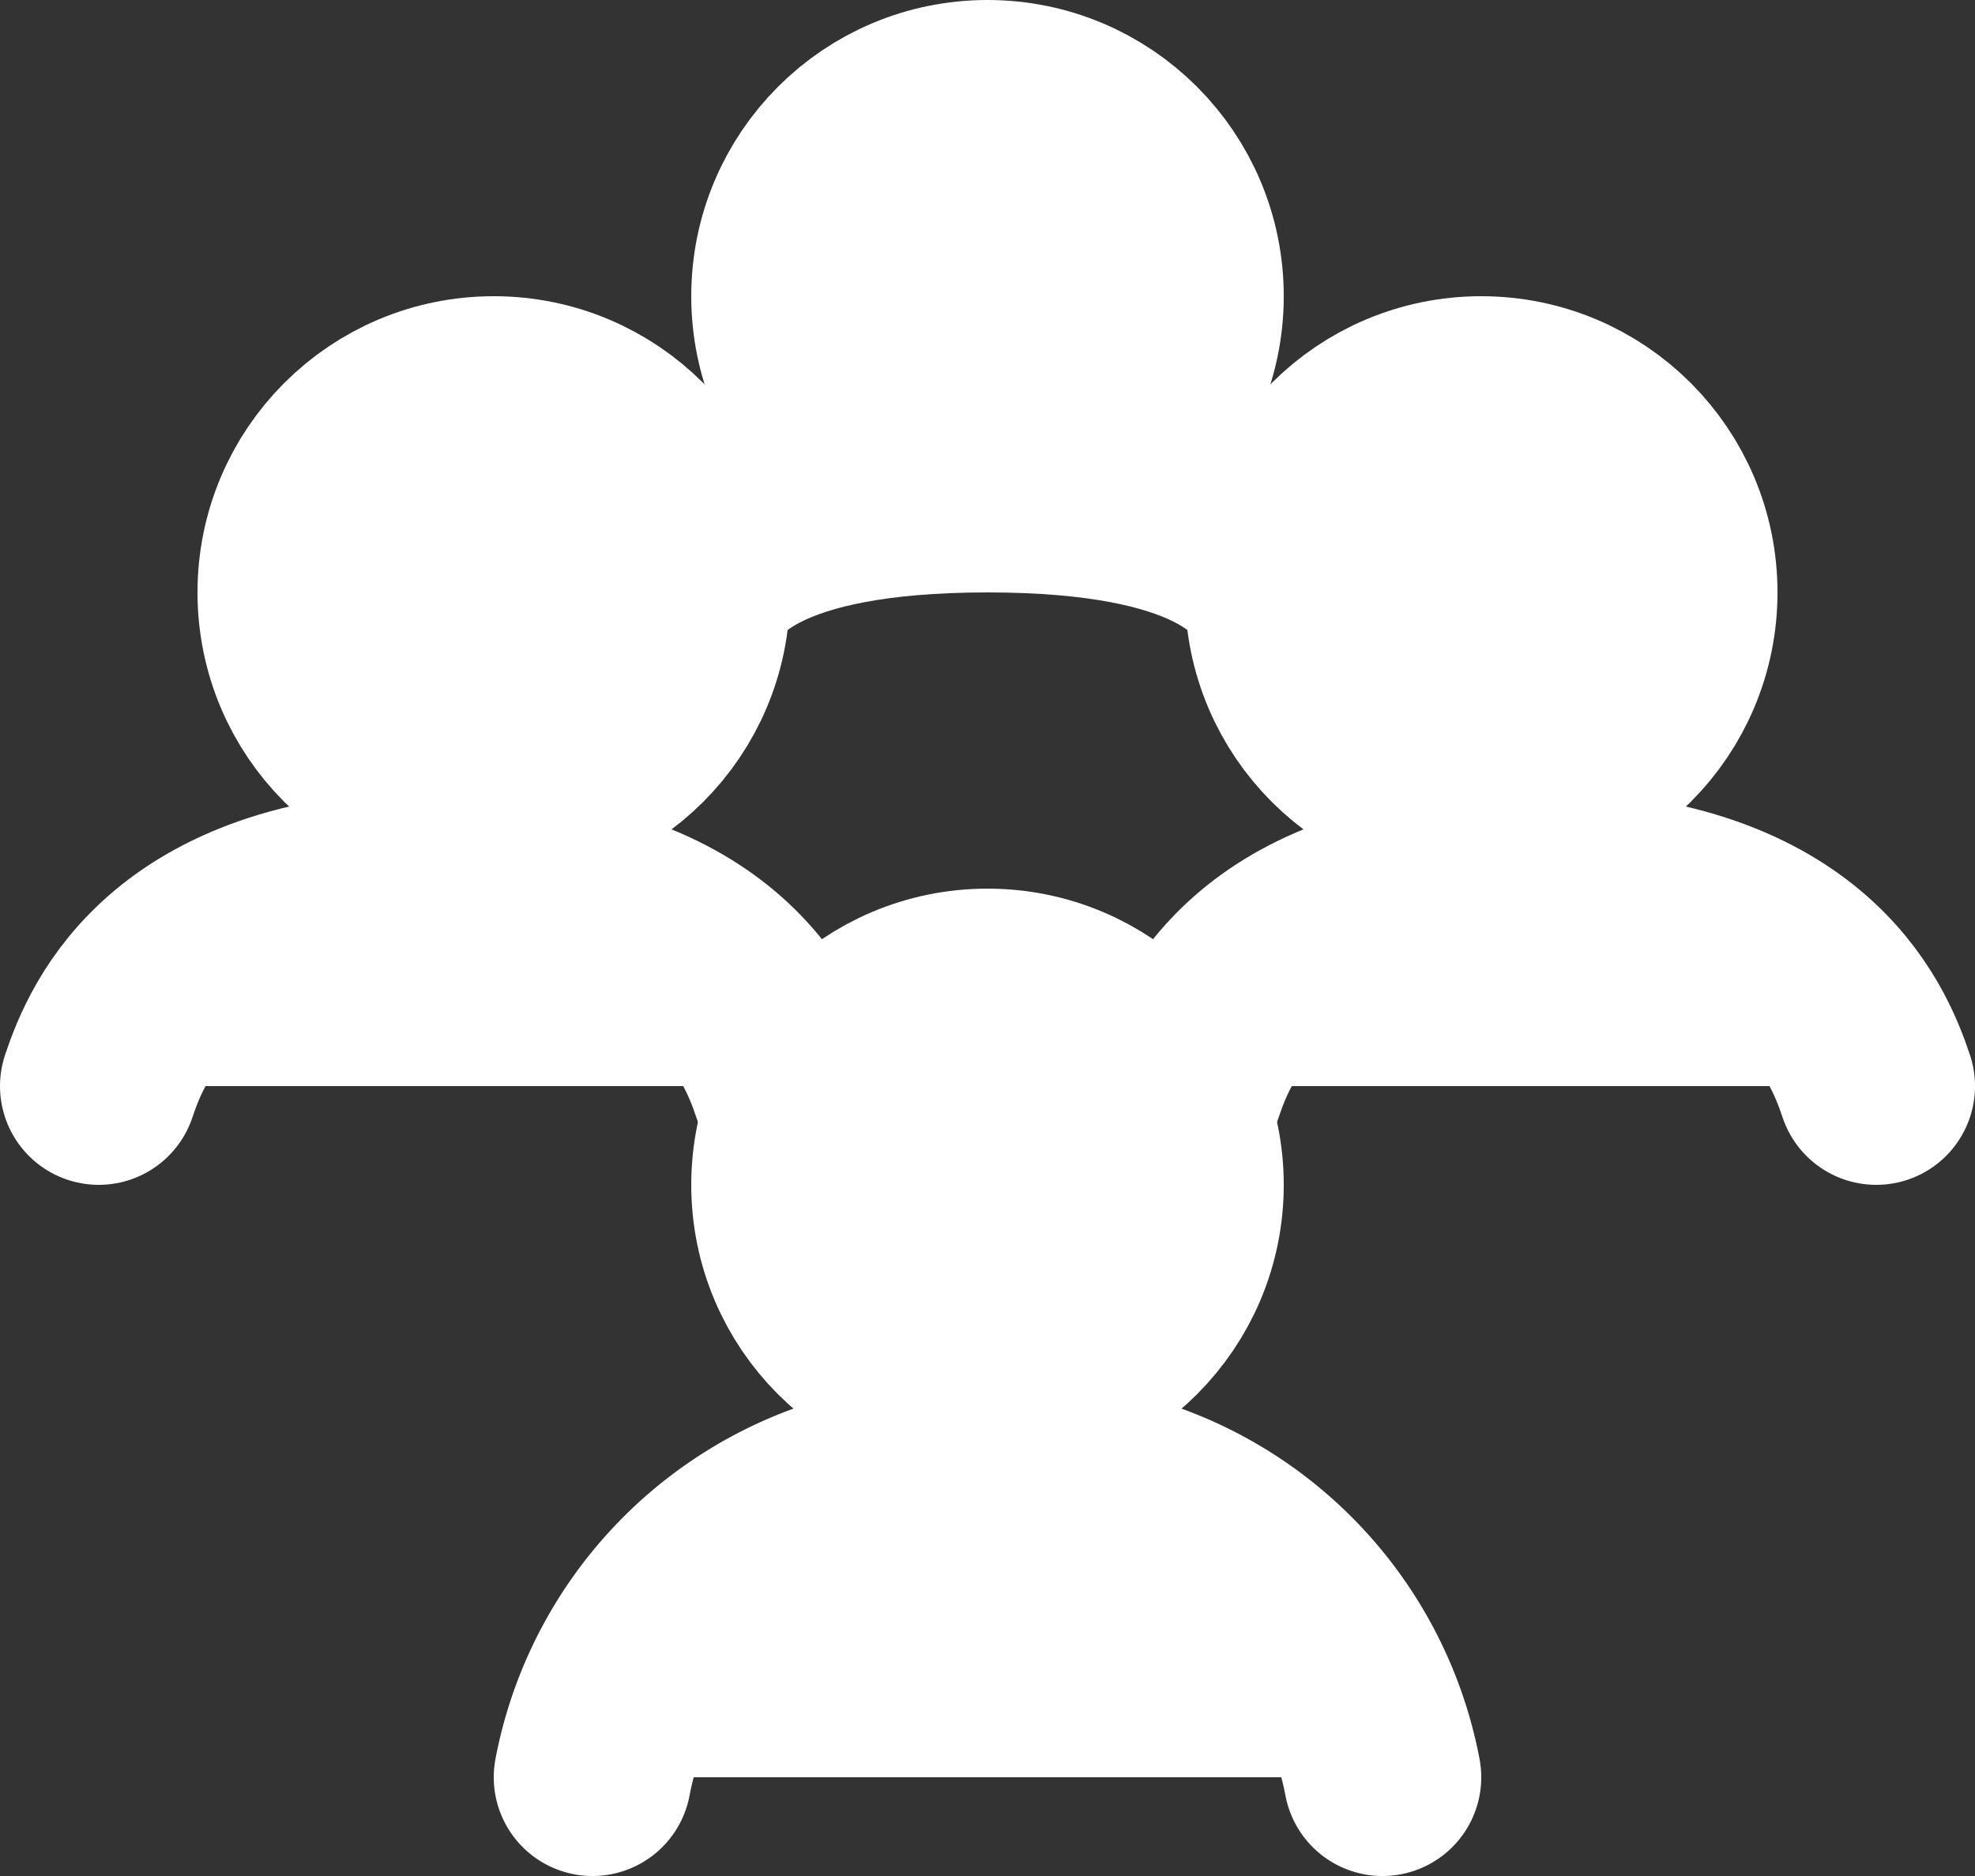
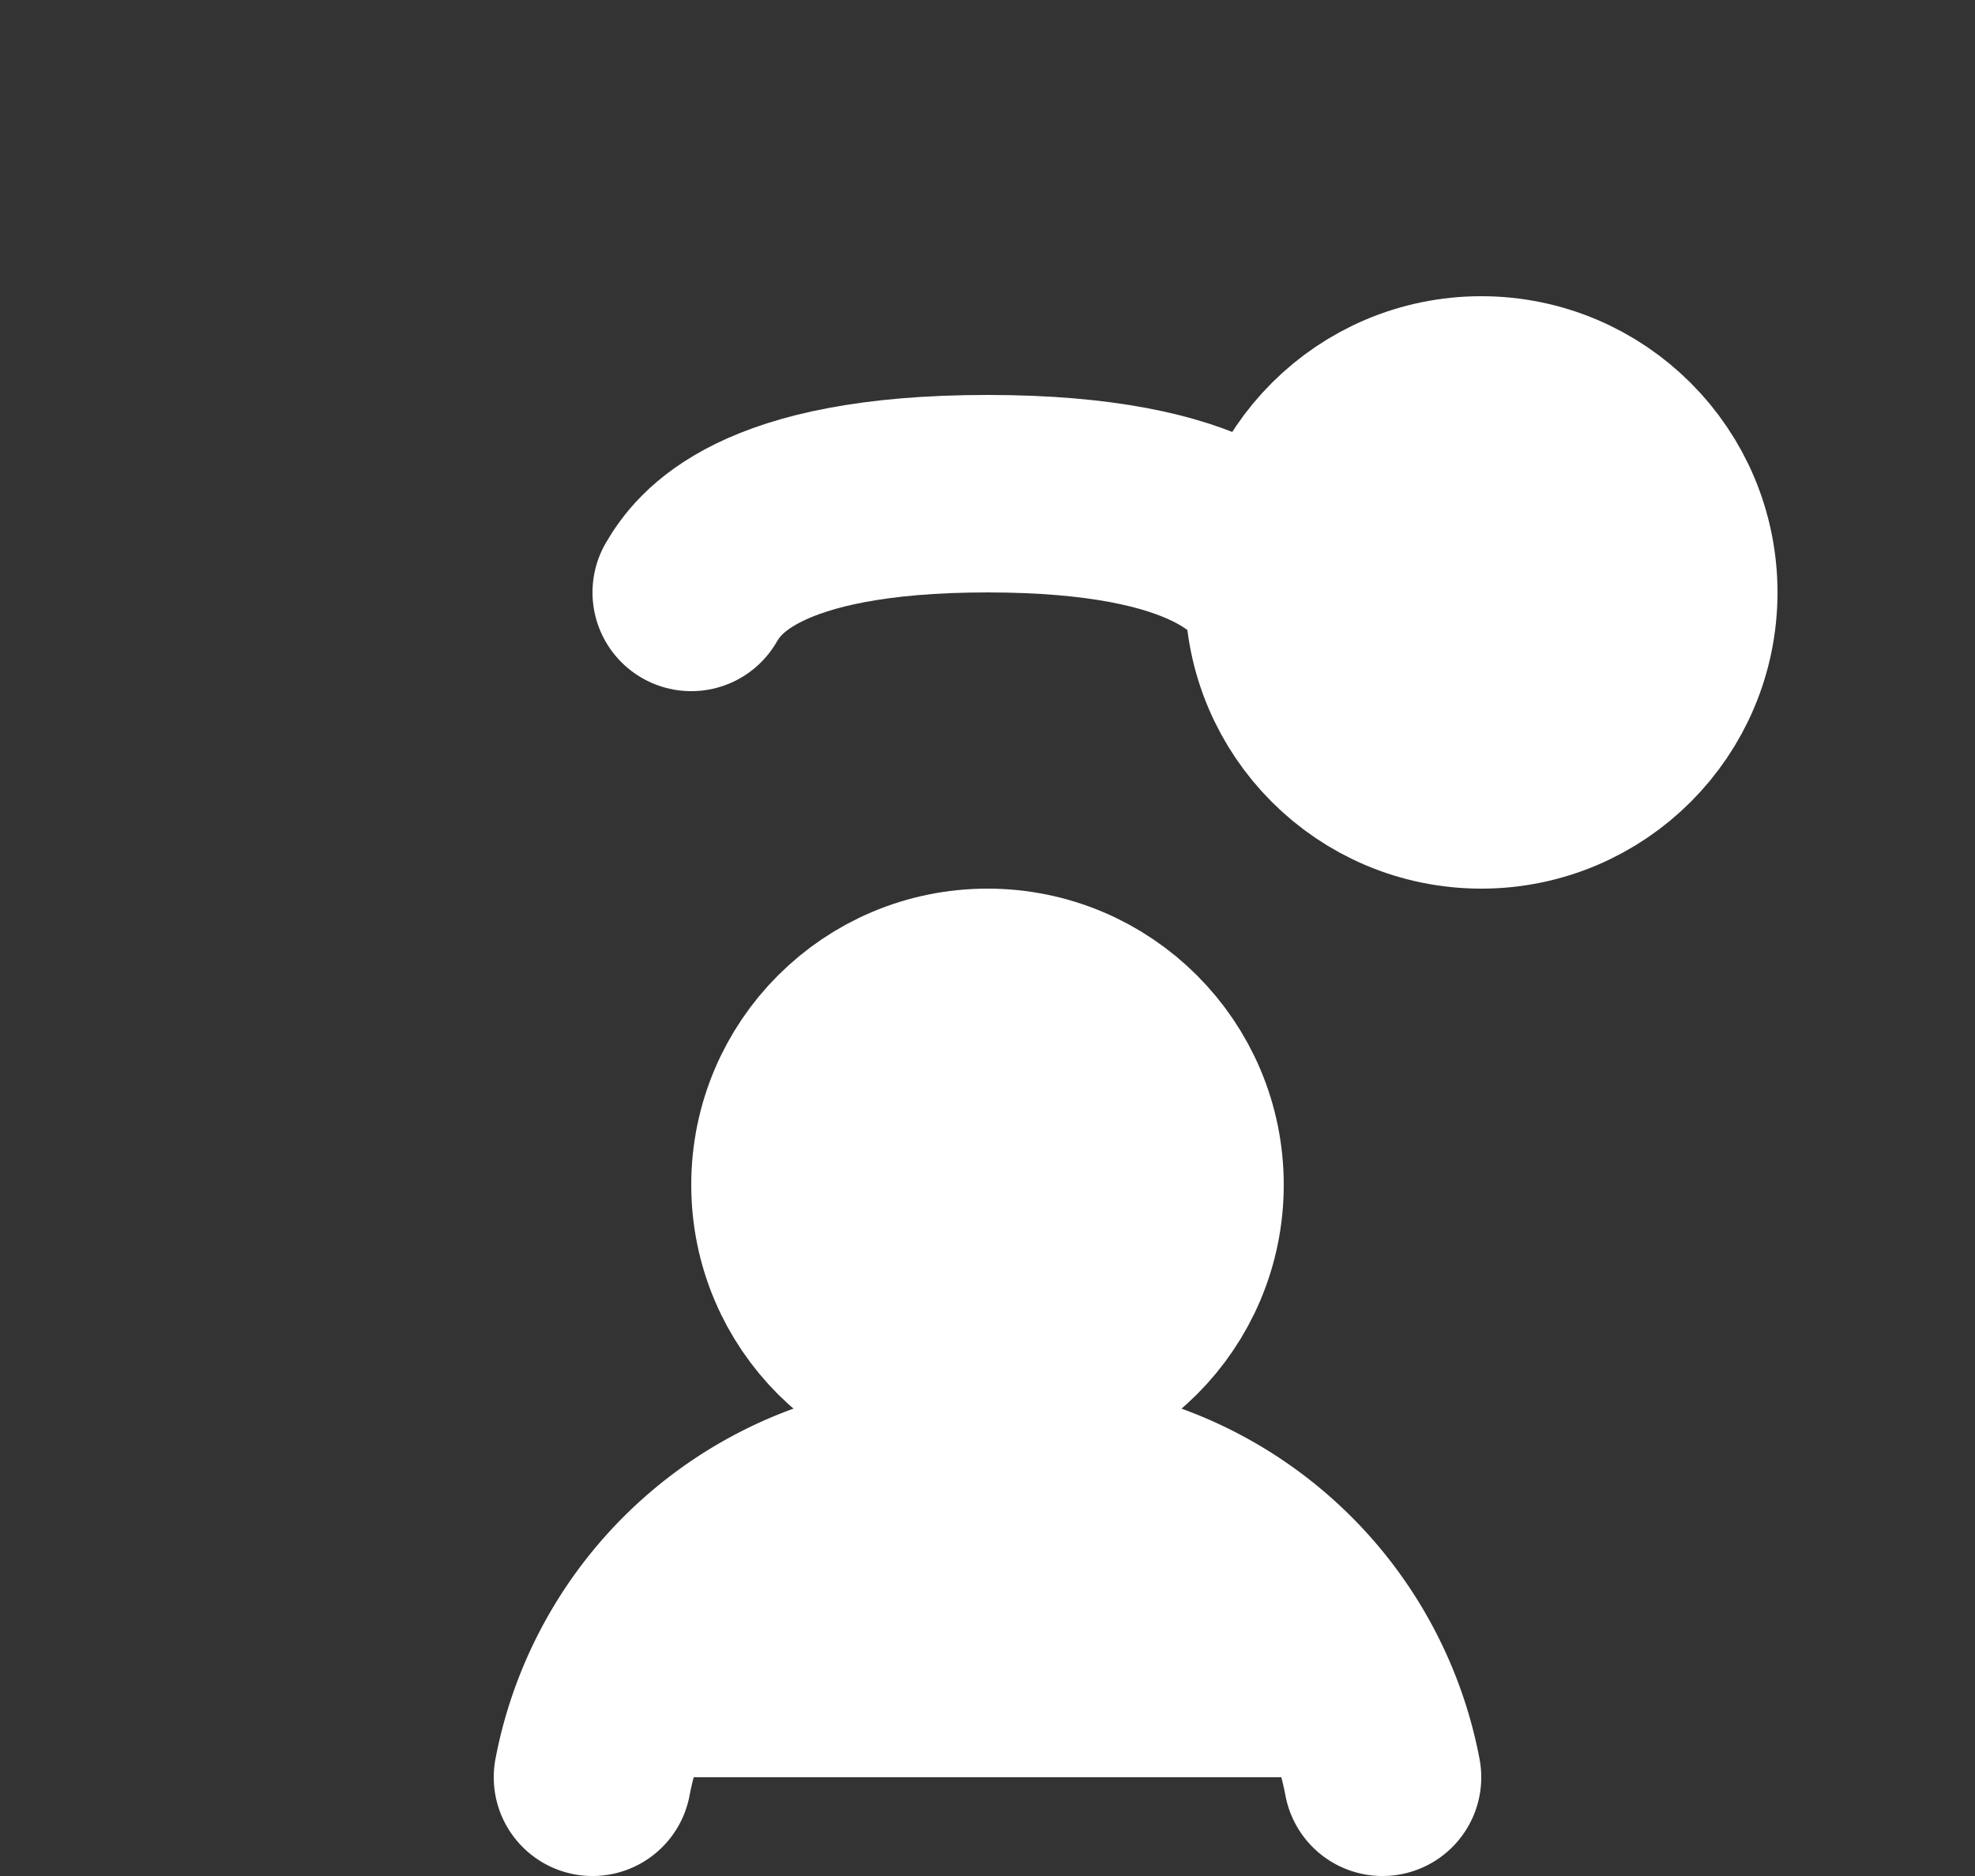
<svg xmlns="http://www.w3.org/2000/svg" id="Layer_1" data-name="Layer 1" viewBox="0 0 20 19">
  <rect x="0" y="0" width="20" height="19" fill="#333333" stroke="none" />
  <defs>
    <style>.cls-1{fill:#fff;stroke:#fff;stroke-linecap:round;stroke-linejoin:round;stroke-width:2px;}</style>
  </defs>
  <path class="cls-1" d="M8,21a3.71,3.71,0,0,1,4-3,3.71,3.71,0,0,1,4,3" transform="translate(-2 -3)" />
  <circle class="cls-1" cx="10" cy="12" r="2" />
  <path class="cls-1" d="M9,9c.17-.29.67-1,3-1s2.83.71,3,1" transform="translate(-2 -3)" />
-   <circle class="cls-1" cx="10" cy="3" r="2" />
-   <path class="cls-1" d="M3,14c.19-.57.78-2,3.5-2s3.31,1.43,3.5,2" transform="translate(-2 -3)" />
-   <circle class="cls-1" cx="5" cy="6" r="2" />
-   <path class="cls-1" d="M14,14c.19-.57.78-2,3.5-2s3.31,1.43,3.5,2" transform="translate(-2 -3)" />
  <circle class="cls-1" cx="15" cy="6" r="2" />
</svg>